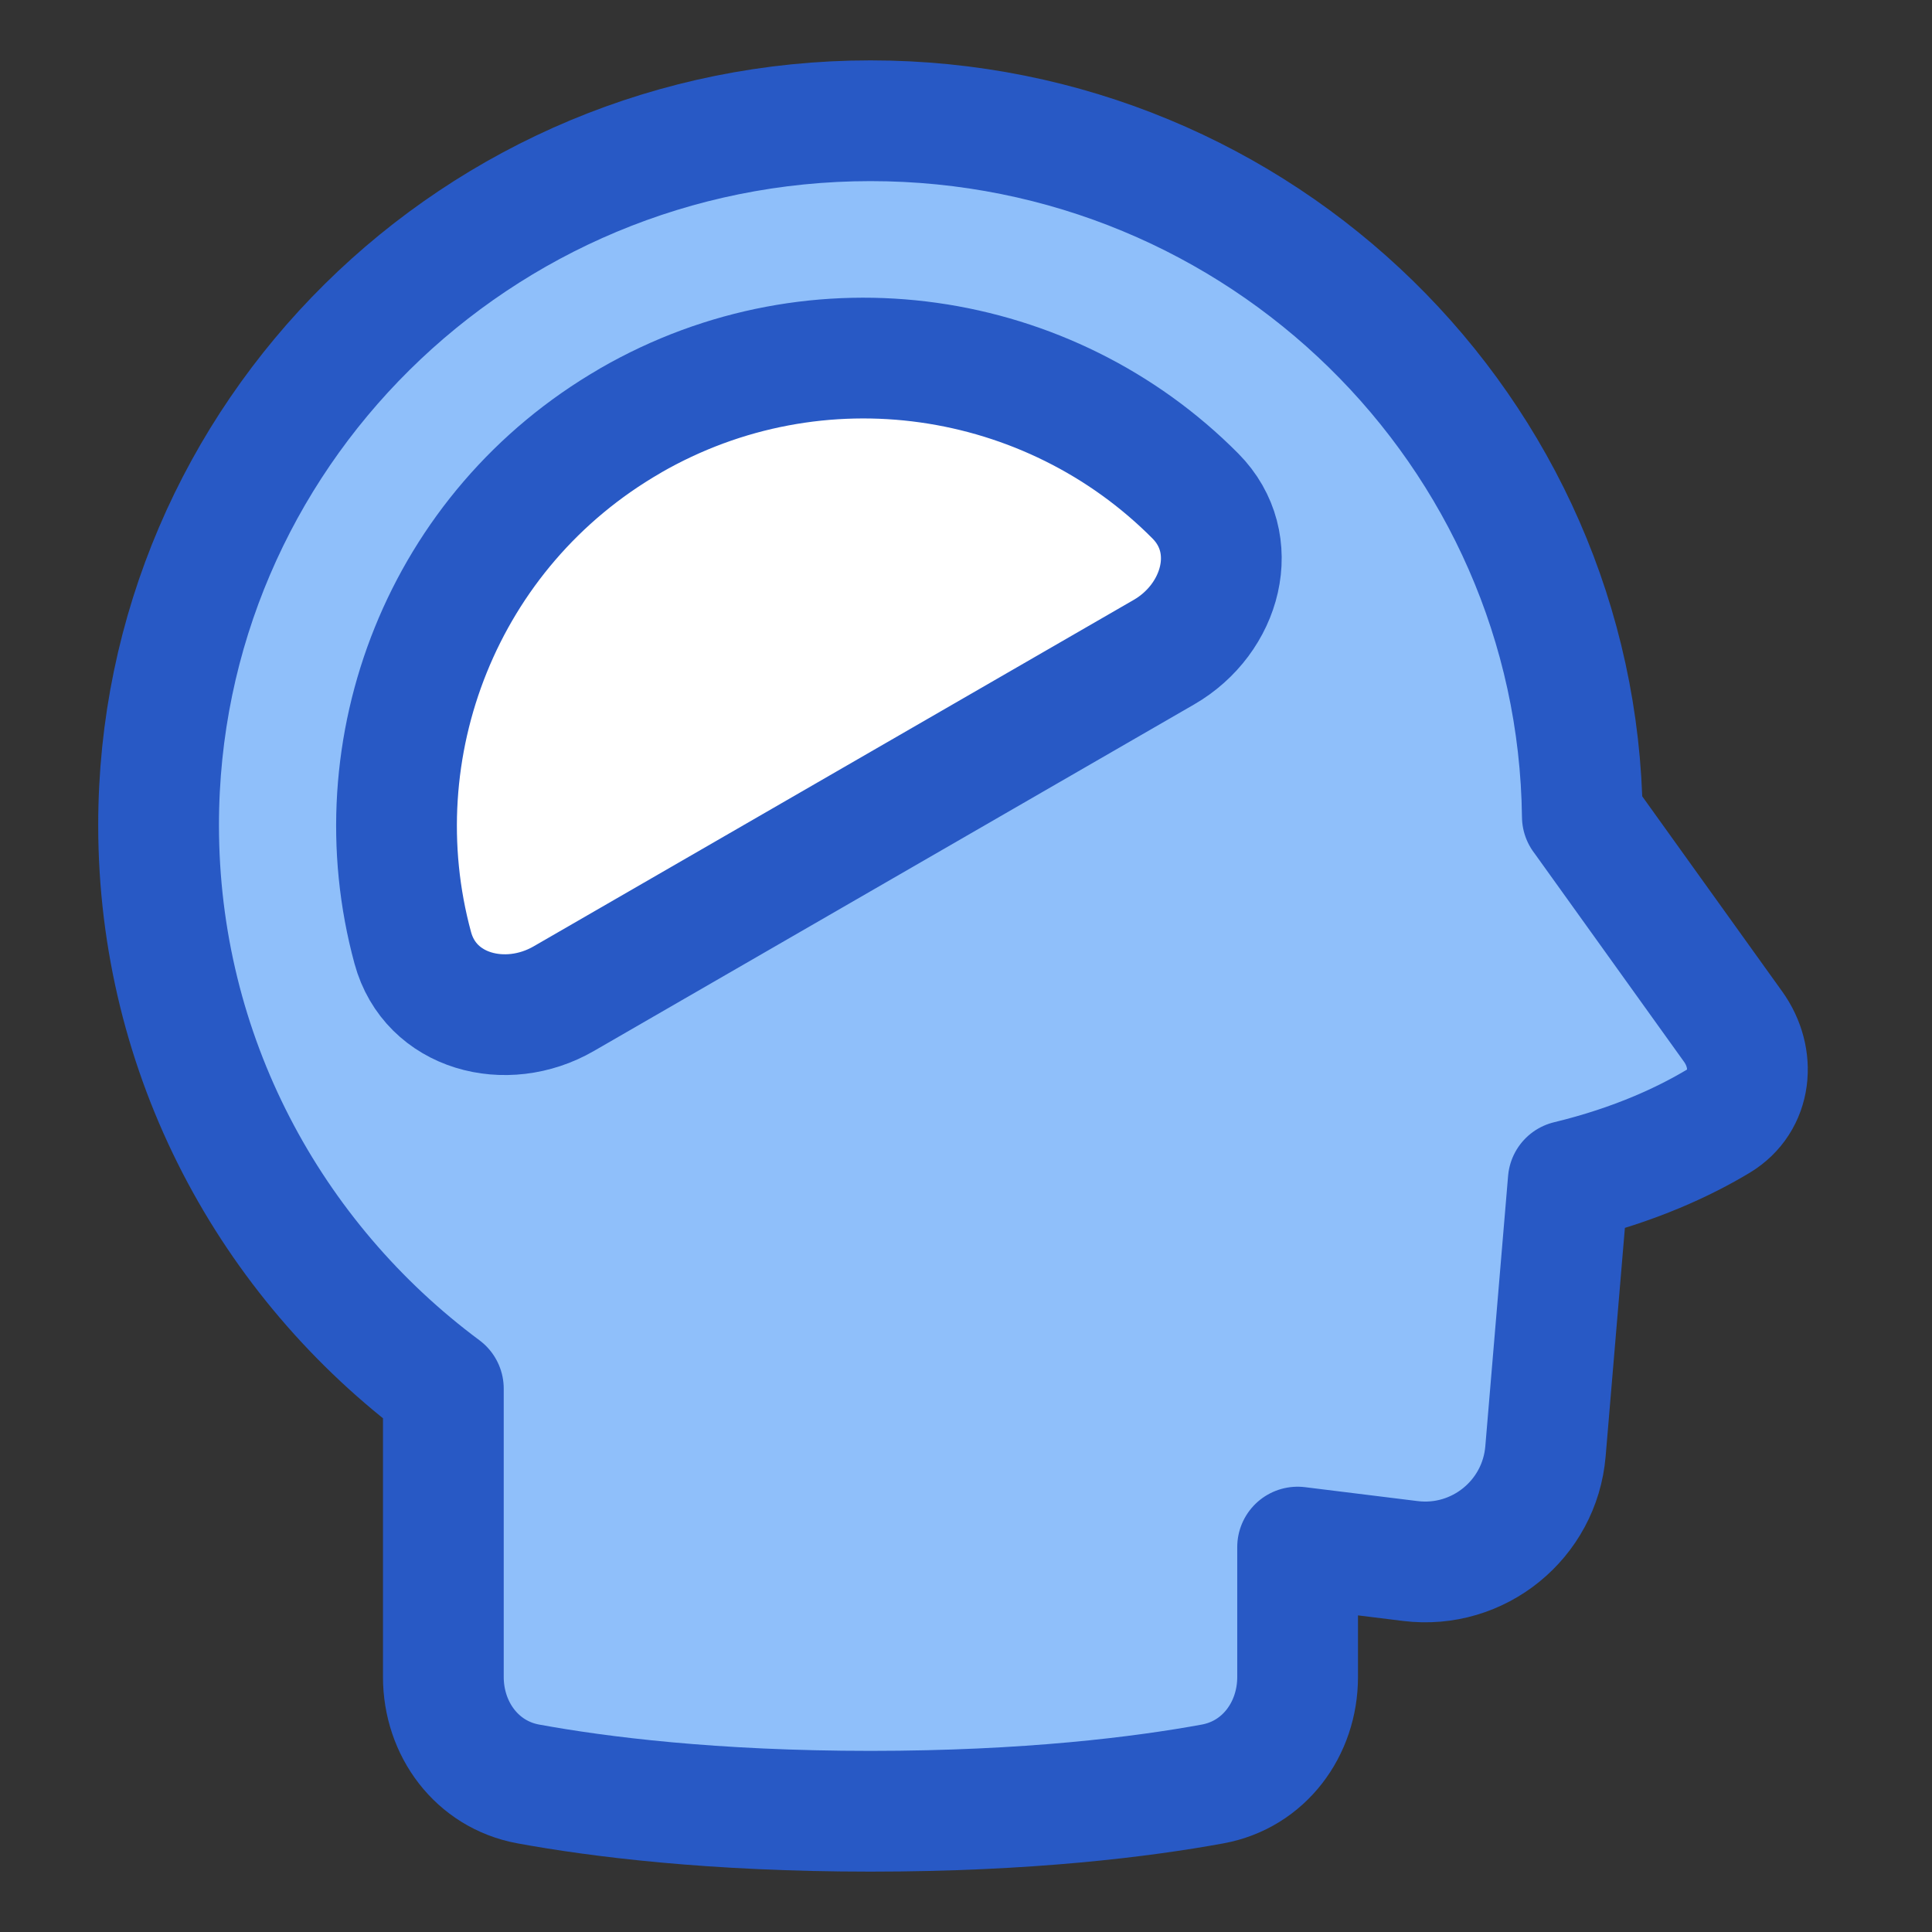
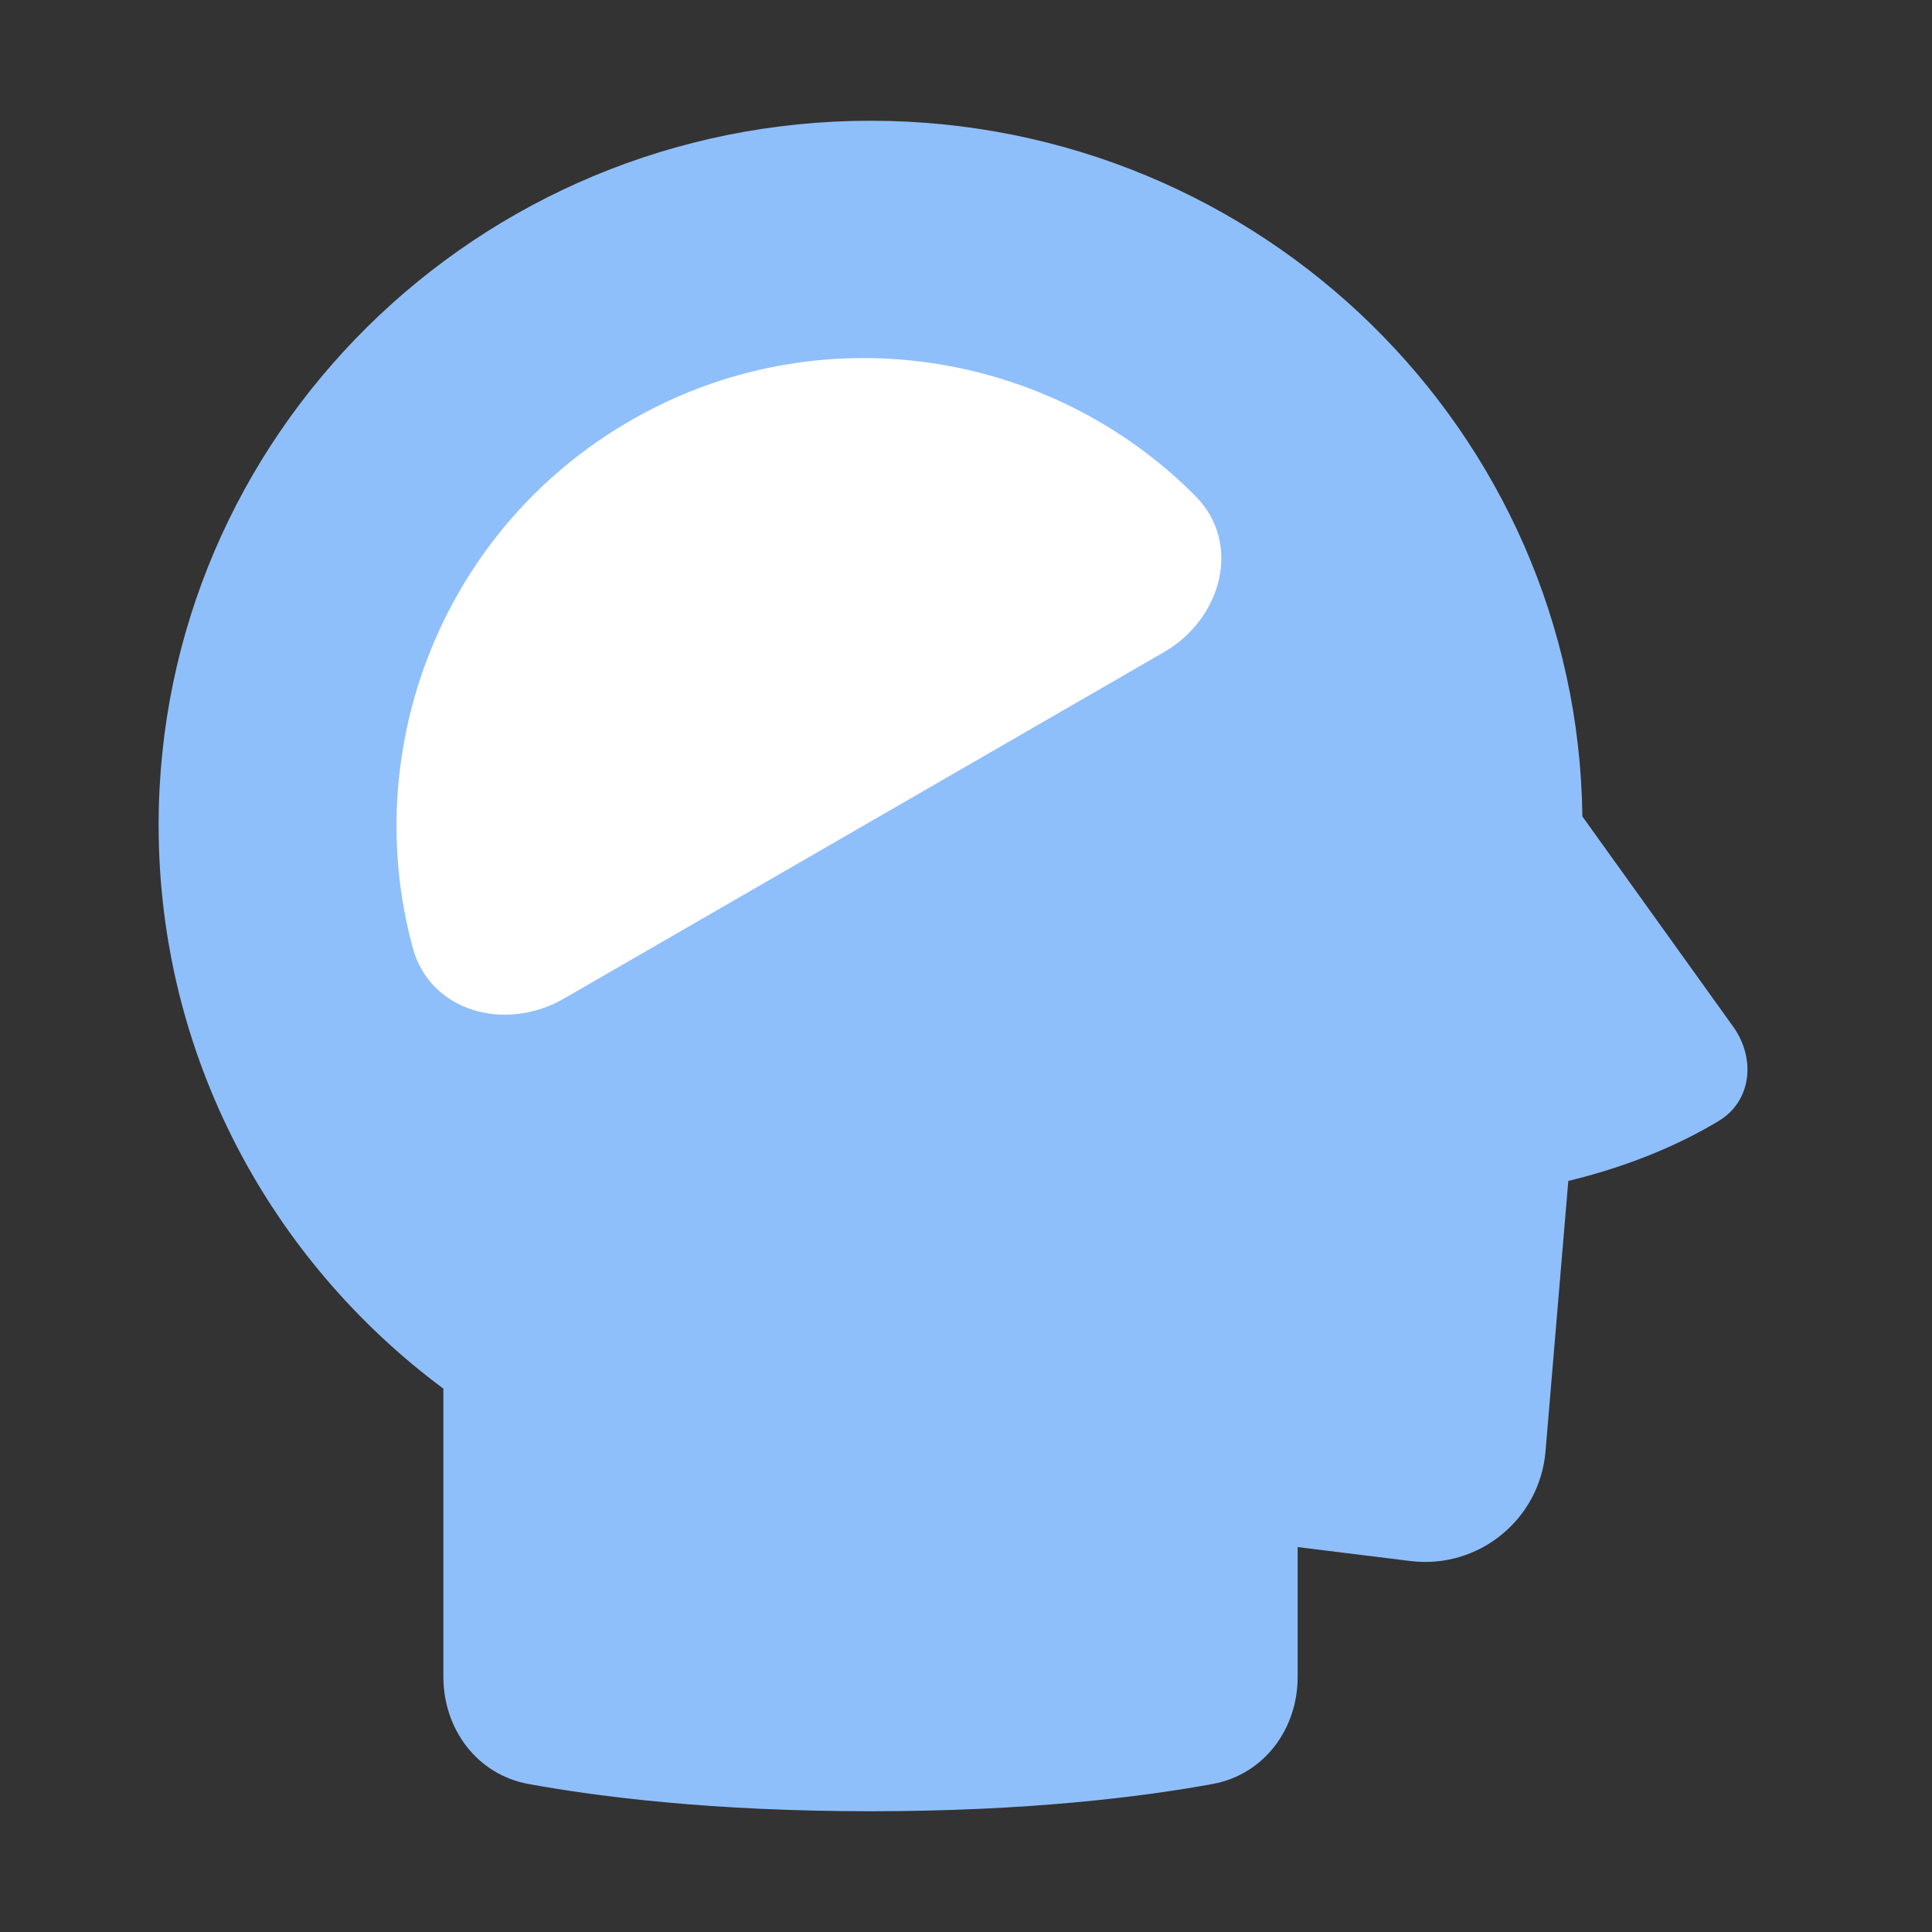
<svg xmlns="http://www.w3.org/2000/svg" fill="none" viewBox="0 0 48 48" id="Intellectual--Streamline-Plump">
  <rect x="0" y="0" width="48" height="48" fill="#333333" stroke="none" />
  <desc>
    Intellectual Streamline Icon: https://streamlinehq.com
  </desc>
  <g id="intellectual--disability-intellectual">
    <path id="Union" fill="#8fbffa" d="M39.314 20.286C39.198 10.72 31.325 3 21.628 3 11.86 3 3.941 10.835 3.941 20.5c0 5.725 2.779 10.809 7.075 14.001v7.162c0 1.295 0.837 2.426 2.11 2.659 1.748 0.32 4.582 0.678 8.502 0.678 3.92 0 6.754 -0.358 8.502 -0.678 1.274 -0.233 2.11 -1.364 2.11 -2.659v-3.226l2.8 0.346c1.69 0.209 3.215 -1.029 3.358 -2.725l0.566 -6.718c1.671 -0.404 2.903 -0.988 3.734 -1.488 0.827 -0.498 0.926 -1.559 0.363 -2.344l-3.747 -5.224Z" stroke-width="3" />
-     <path id="Ellipse 452" fill="#ffffff" d="M15.658 10.454c-4.664 2.693 -6.753 8.134 -5.402 13.097 0.435 1.599 2.316 2.09 3.75 1.261l14.911 -8.609c1.435 -0.828 1.95 -2.702 0.783 -3.879 -3.623 -3.652 -9.379 -4.563 -14.043 -1.871Z" stroke-width="3" />
-     <path id="Union_2" stroke="#2859c5" stroke-linecap="round" stroke-linejoin="round" d="M39.313 20.286C39.197 10.72 31.324 3 21.628 3 11.859 3 3.94 10.835 3.94 20.5c0 5.725 2.779 10.809 7.075 14.001v7.162c0 1.295 0.837 2.426 2.11 2.659 1.748 0.32 4.582 0.678 8.502 0.678 3.92 0 6.754 -0.358 8.502 -0.678 1.274 -0.233 2.11 -1.364 2.11 -2.659v-3.226l2.8 0.346c1.69 0.209 3.215 -1.029 3.358 -2.725l0.566 -6.718c1.671 -0.404 2.903 -0.988 3.734 -1.488 0.827 -0.498 0.926 -1.559 0.363 -2.344l-3.747 -5.224Z" stroke-width="3" />
-     <path id="Ellipse 451" stroke="#2859c5" stroke-linecap="round" stroke-linejoin="round" d="M15.658 10.454c-4.664 2.693 -6.753 8.134 -5.402 13.097 0.435 1.599 2.316 2.09 3.75 1.261l14.911 -8.609c1.435 -0.828 1.95 -2.702 0.783 -3.879 -3.623 -3.652 -9.379 -4.563 -14.043 -1.871Z" stroke-width="3" />
+     <path id="Ellipse 452" fill="#ffffff" d="M15.658 10.454c-4.664 2.693 -6.753 8.134 -5.402 13.097 0.435 1.599 2.316 2.09 3.75 1.261l14.911 -8.609c1.435 -0.828 1.95 -2.702 0.783 -3.879 -3.623 -3.652 -9.379 -4.563 -14.043 -1.871" stroke-width="3" />
  </g>
</svg>